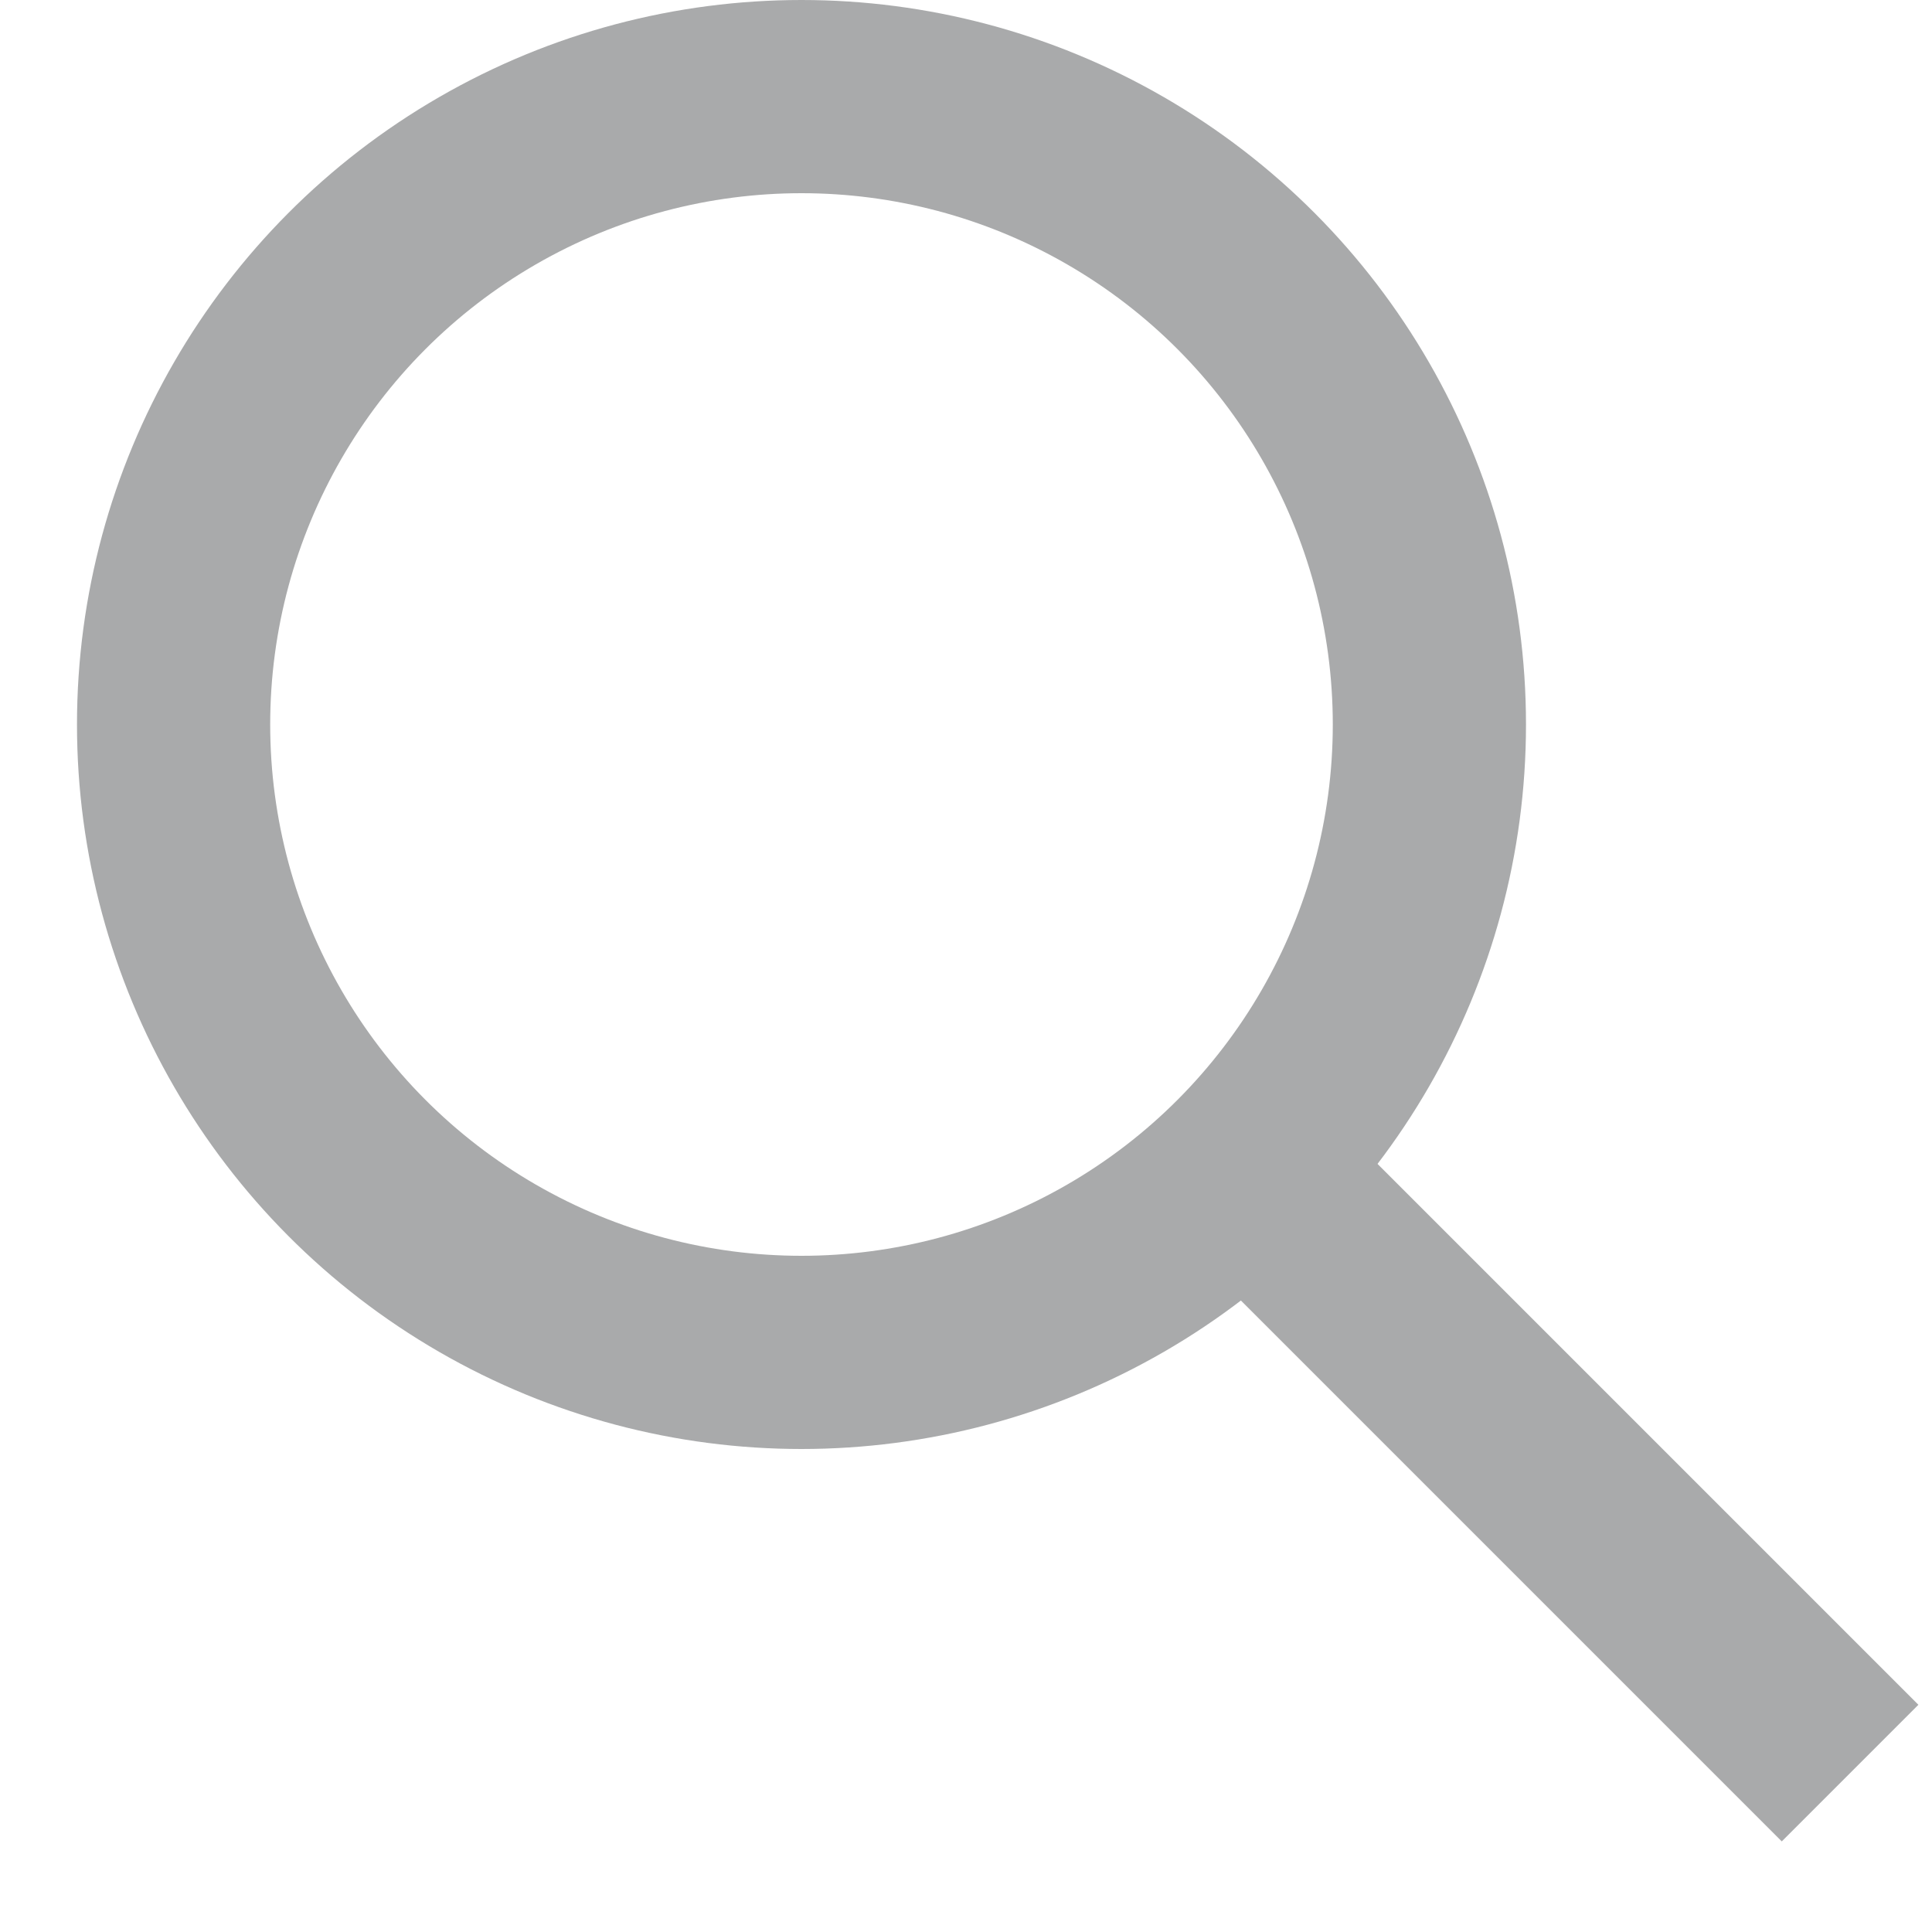
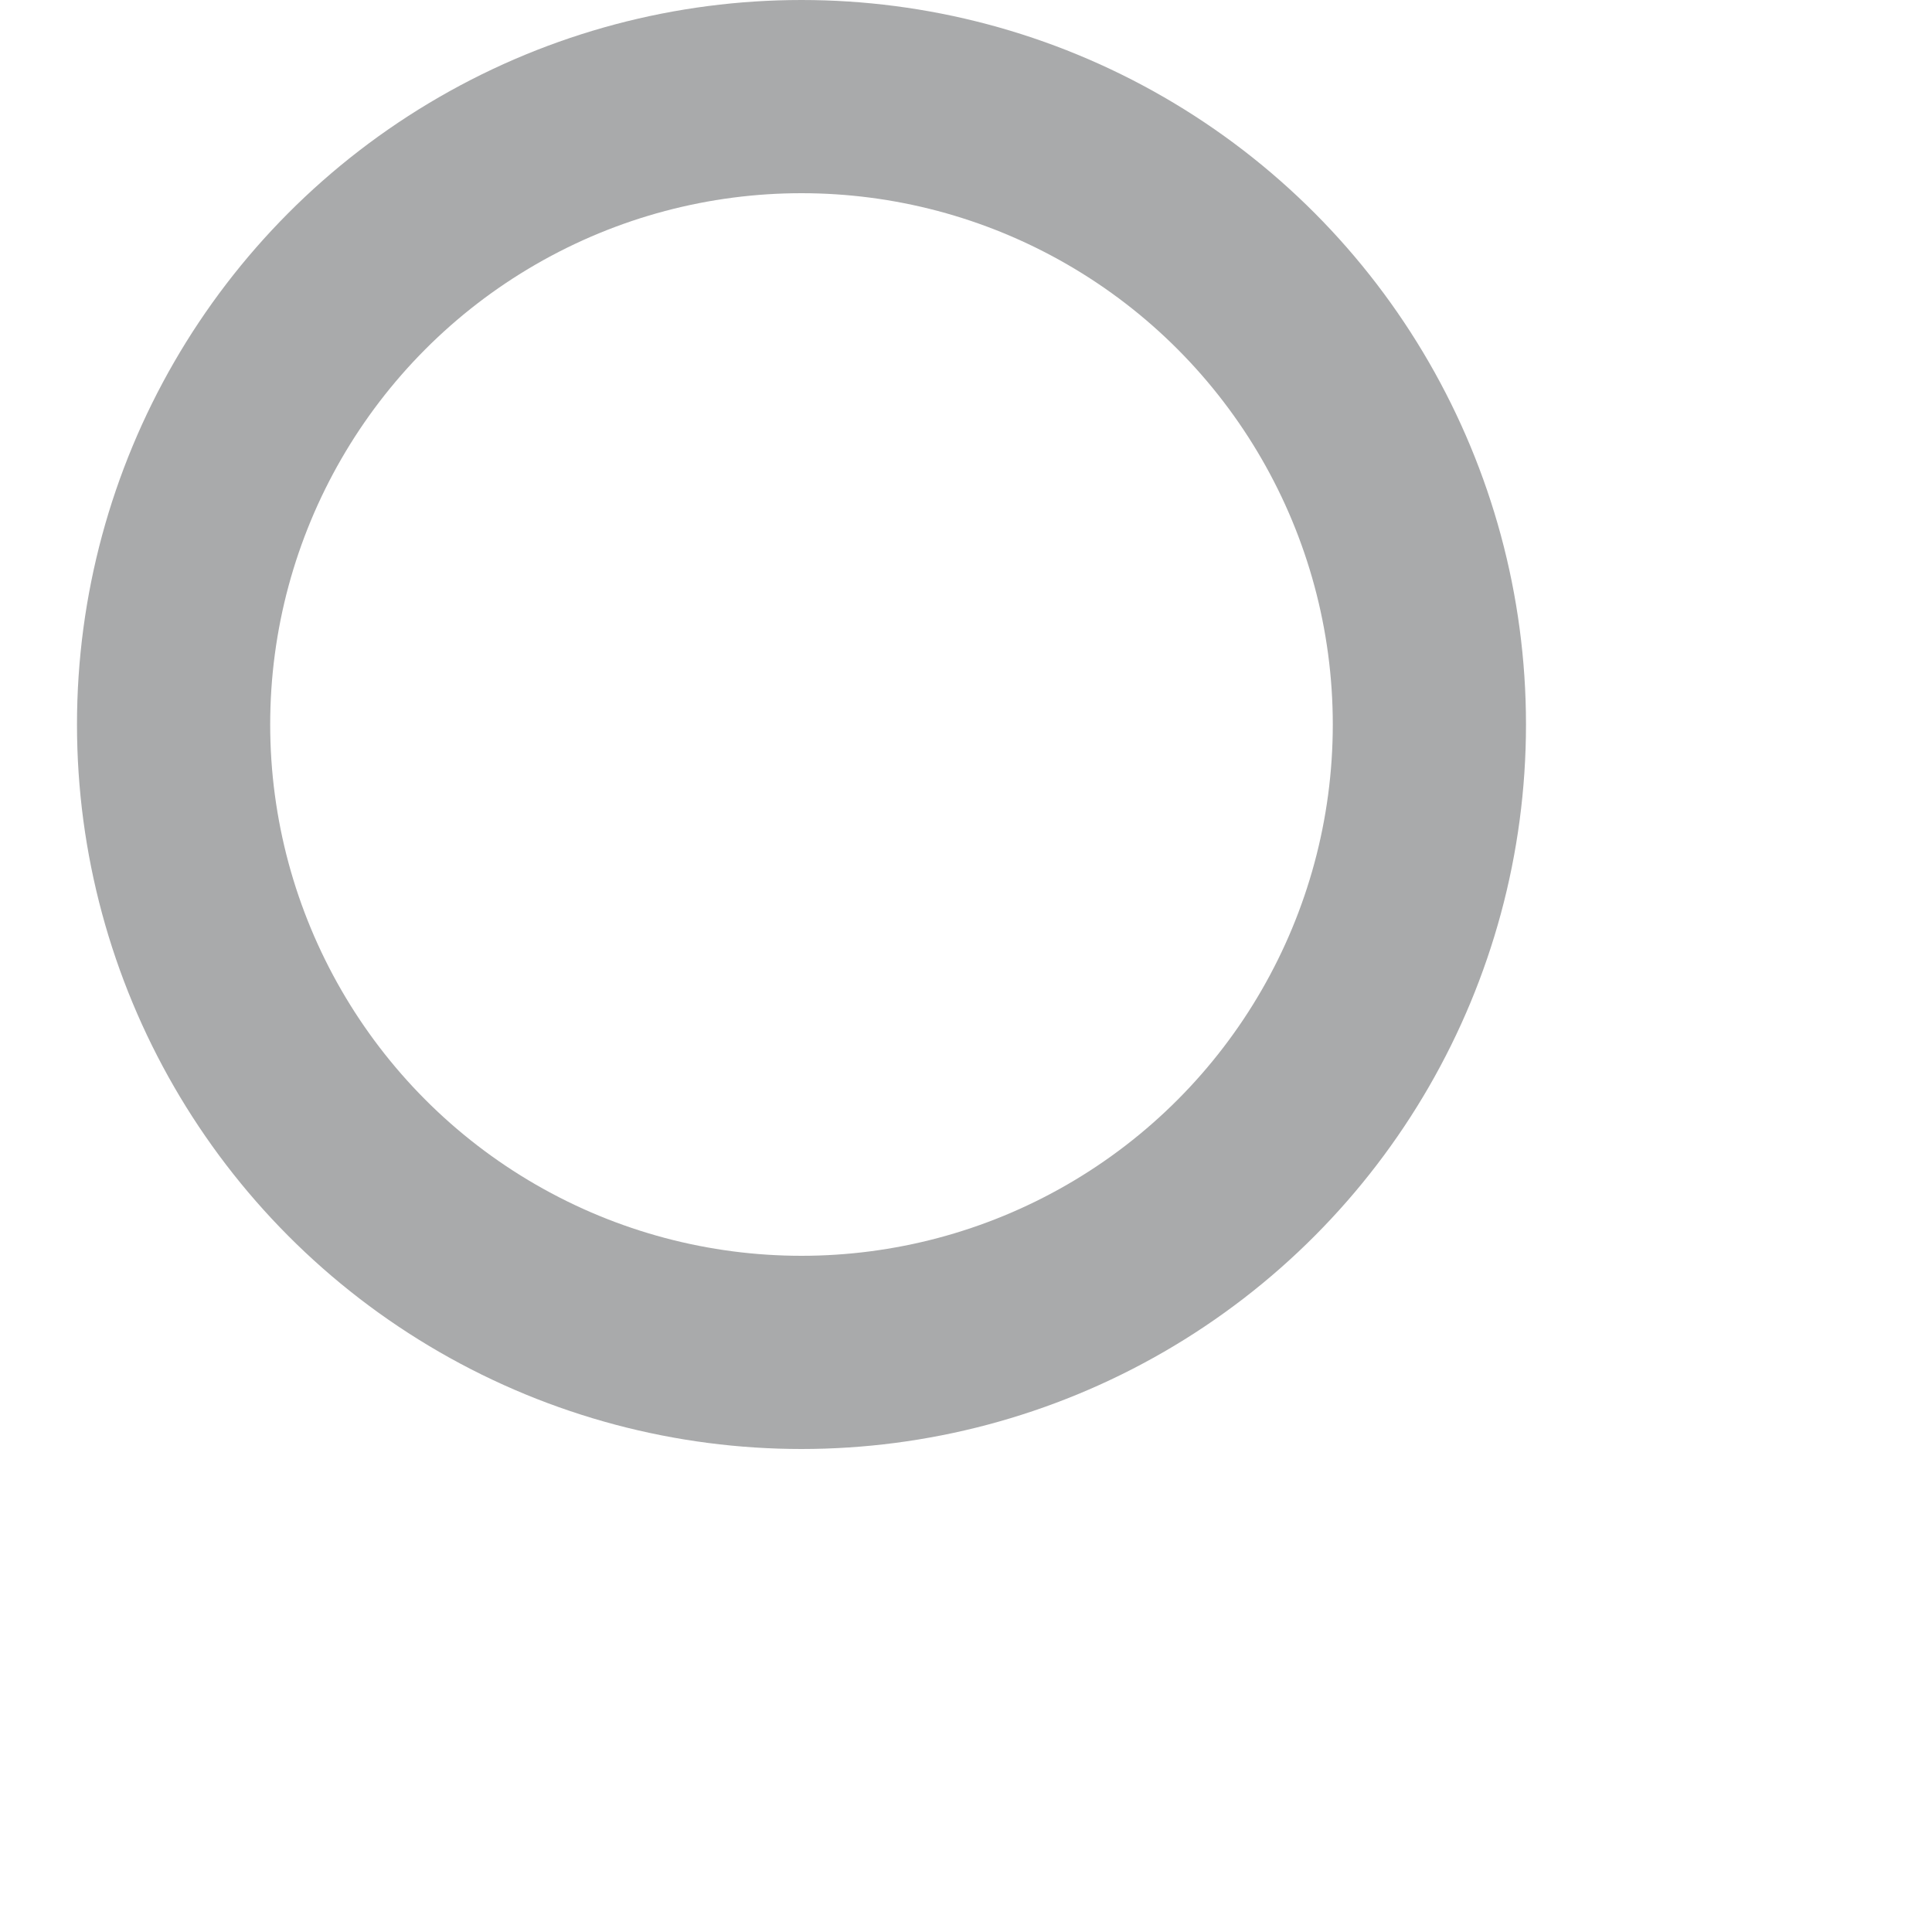
<svg xmlns="http://www.w3.org/2000/svg" width="20px" height="20px" viewBox="0 0 20 20" version="1.1">
  <title>icon</title>
  <desc>Created with Sketch.</desc>
  <g id="Symbols" stroke="none" stroke-width="1" fill="none" fill-rule="evenodd">
    <g id="search-bar" transform="translate(-31, -24)" stroke="#A9AAAB" stroke-width="2">
      <g id="search">
        <g id="icon" transform="translate(32.797, 25)">
-           <path d="M11.06,11.06 L17.355,17.355" id="path" />
          <circle id="path" cx="6.5" cy="6.5" r="6.5" />
        </g>
      </g>
    </g>
  </g>
</svg>